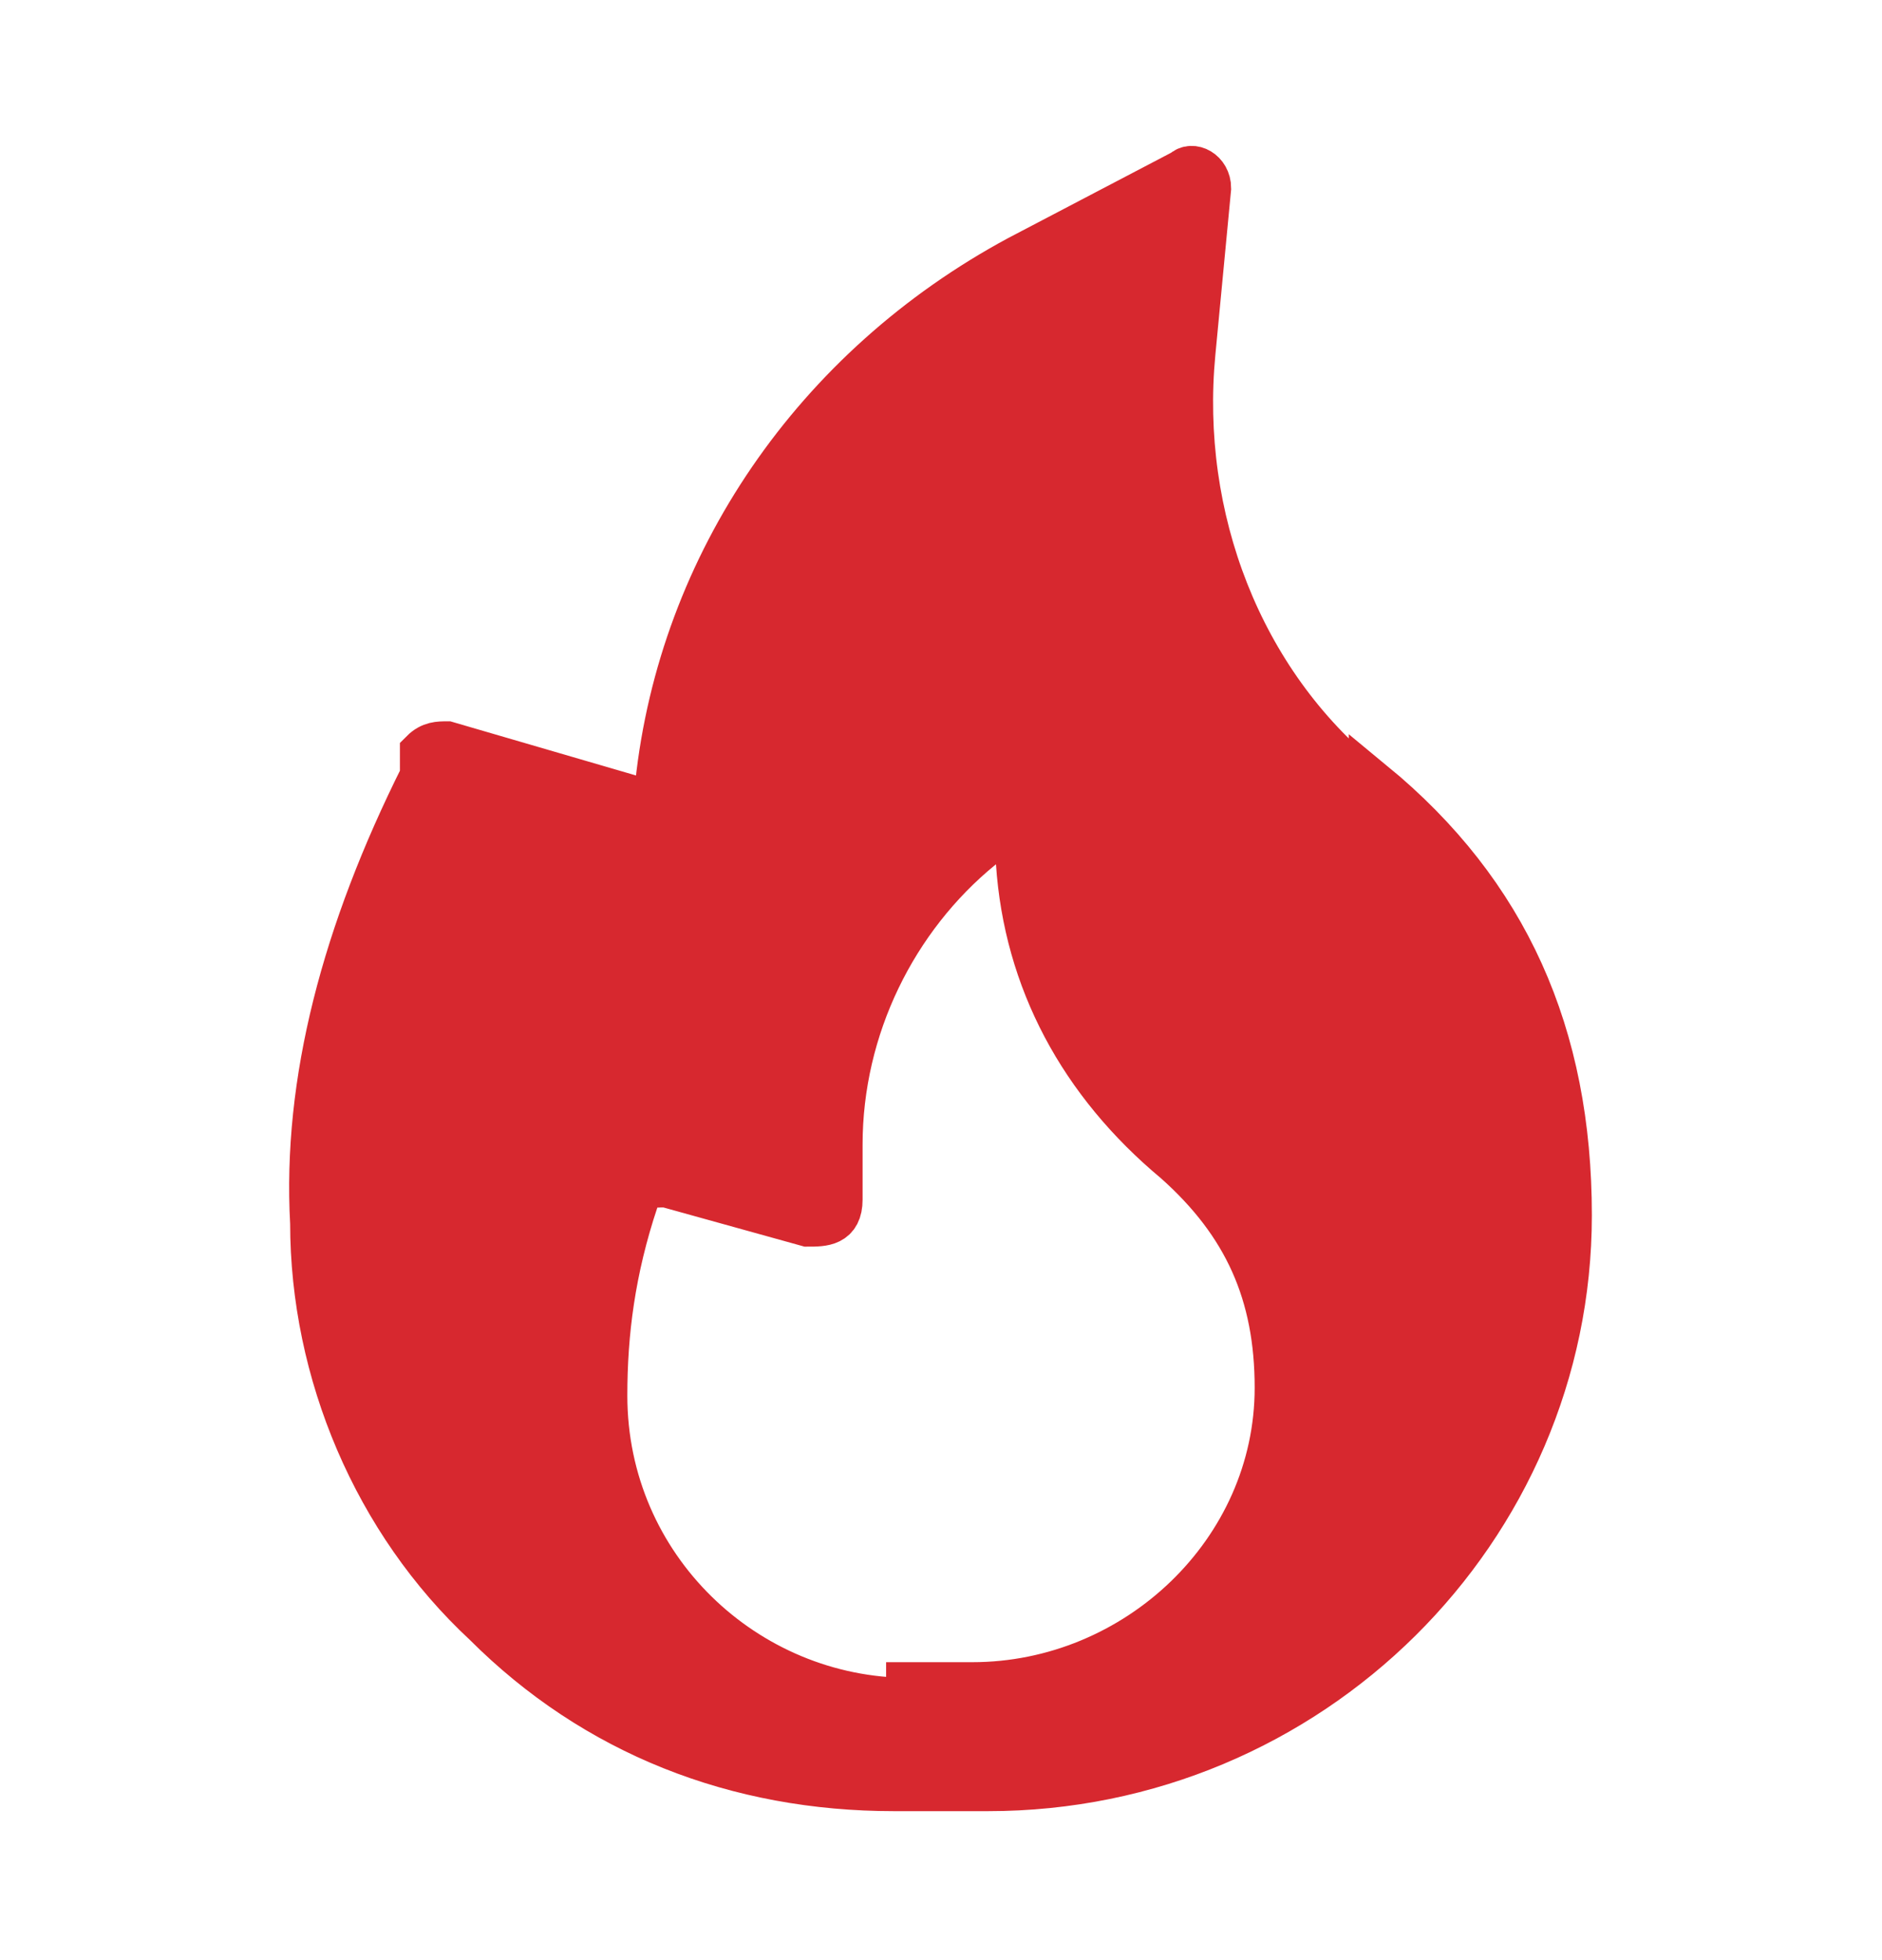
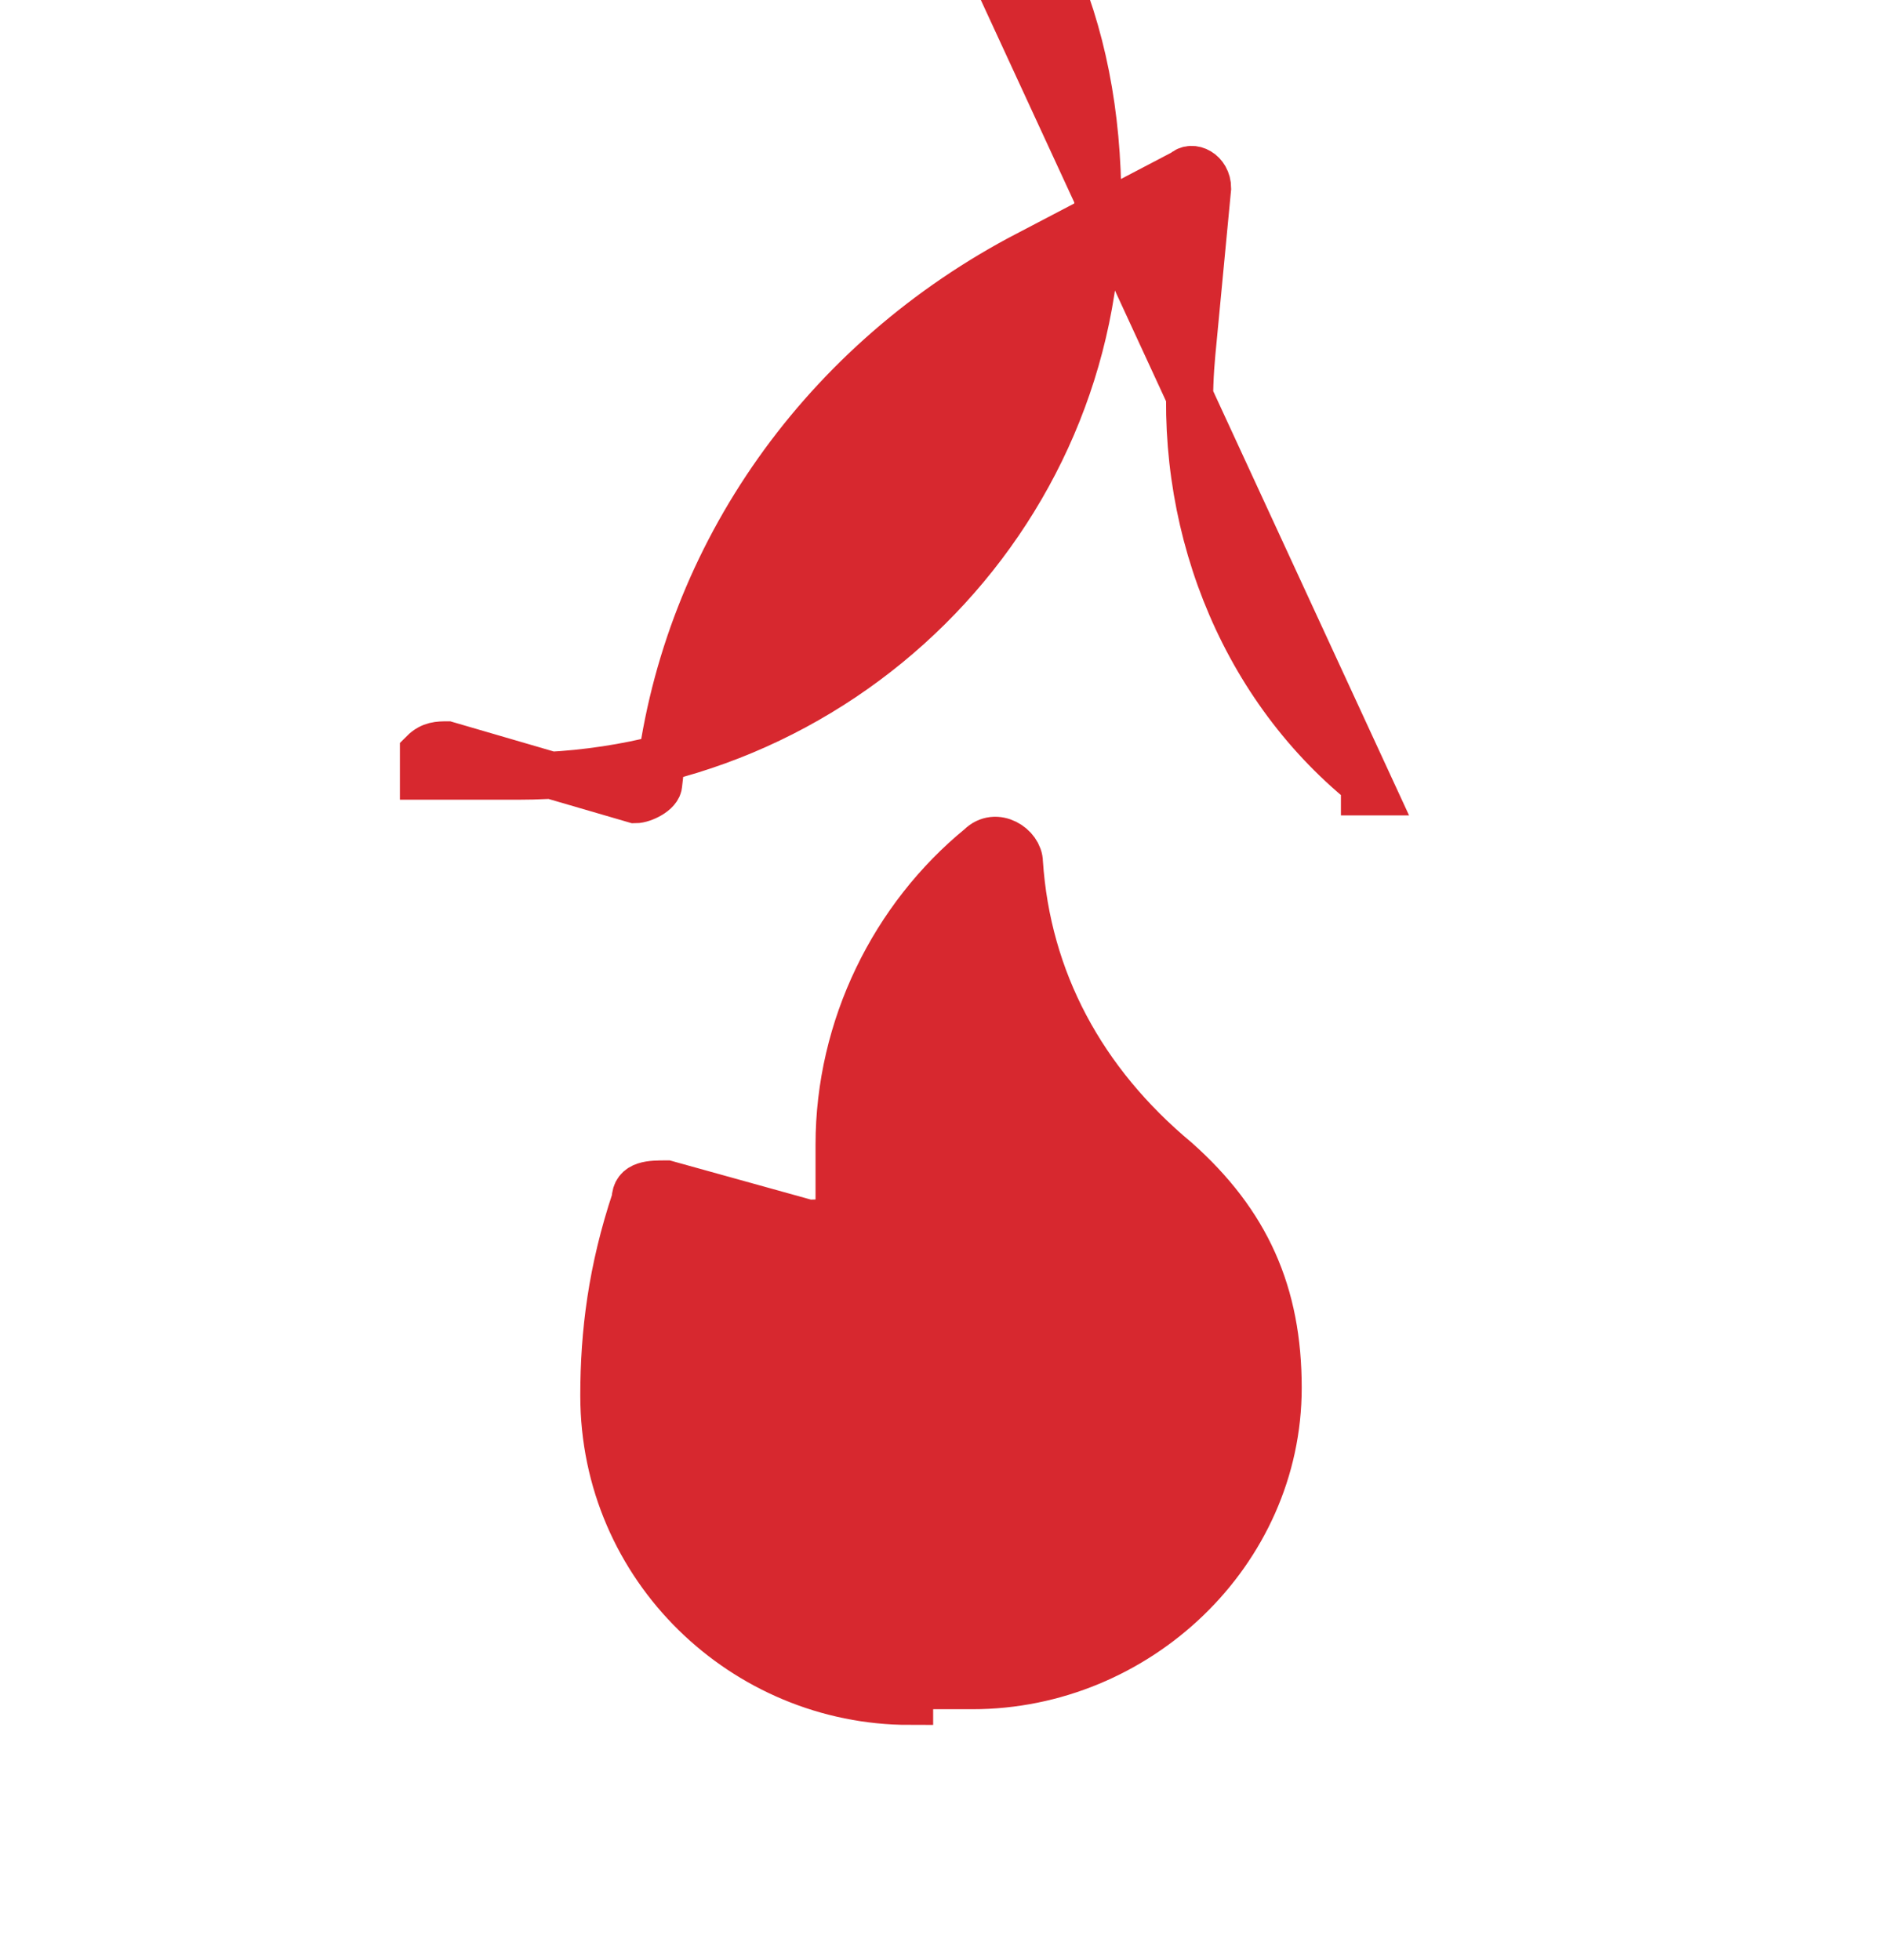
<svg xmlns="http://www.w3.org/2000/svg" id="Layer_1" version="1.1" viewBox="0 0 24 25">
  <defs>
    <style>
      .st0 {
        fill: #d7282f;
        stroke: #d7282f;
        stroke-width: .6px;
      }
    </style>
  </defs>
-   <path class="st0" d="M17.5,10.1h-.1c0-.1,0-.1,0-.1-1.6-1.3-2.4-3.4-2.2-5.5l.2-2.1c0-.2-.2-.3-.3-.2l-2.1,1.1c-2.6,1.4-4.3,3.9-4.6,6.7,0,.1-.2.2-.3.2l-2.4-.7c-.1,0-.2,0-.3.1v.3c-1,2-1.5,3.9-1.4,5.7,0,1.9.8,3.8,2.2,5.1,1.4,1.4,3.2,2.1,5.2,2.1h1.2c4.1,0,7.4-3.3,7.4-7.3,0-2.3-.8-4.1-2.5-5.5ZM11.6,21.7c-2.1,0-3.9-1.7-3.9-3.9,0-.8.1-1.6.4-2.5,0-.2.2-.2.4-.2l1.8.5c.2,0,.4,0,.4-.3v-.7c0-1.5.7-2.9,1.8-3.8.2-.2.5,0,.5.2.1,1.5.8,2.8,2,3.8h0c0,0,0,0,0,0,.9.8,1.3,1.7,1.3,2.9,0,2.1-1.8,3.8-3.9,3.8h-.8Z" />
+   <path class="st0" d="M17.5,10.1h-.1c0-.1,0-.1,0-.1-1.6-1.3-2.4-3.4-2.2-5.5l.2-2.1c0-.2-.2-.3-.3-.2l-2.1,1.1c-2.6,1.4-4.3,3.9-4.6,6.7,0,.1-.2.2-.3.2l-2.4-.7c-.1,0-.2,0-.3.1v.3h1.2c4.1,0,7.4-3.3,7.4-7.3,0-2.3-.8-4.1-2.5-5.5ZM11.6,21.7c-2.1,0-3.9-1.7-3.9-3.9,0-.8.1-1.6.4-2.5,0-.2.2-.2.4-.2l1.8.5c.2,0,.4,0,.4-.3v-.7c0-1.5.7-2.9,1.8-3.8.2-.2.5,0,.5.2.1,1.5.8,2.8,2,3.8h0c0,0,0,0,0,0,.9.8,1.3,1.7,1.3,2.9,0,2.1-1.8,3.8-3.9,3.8h-.8Z" />
</svg>